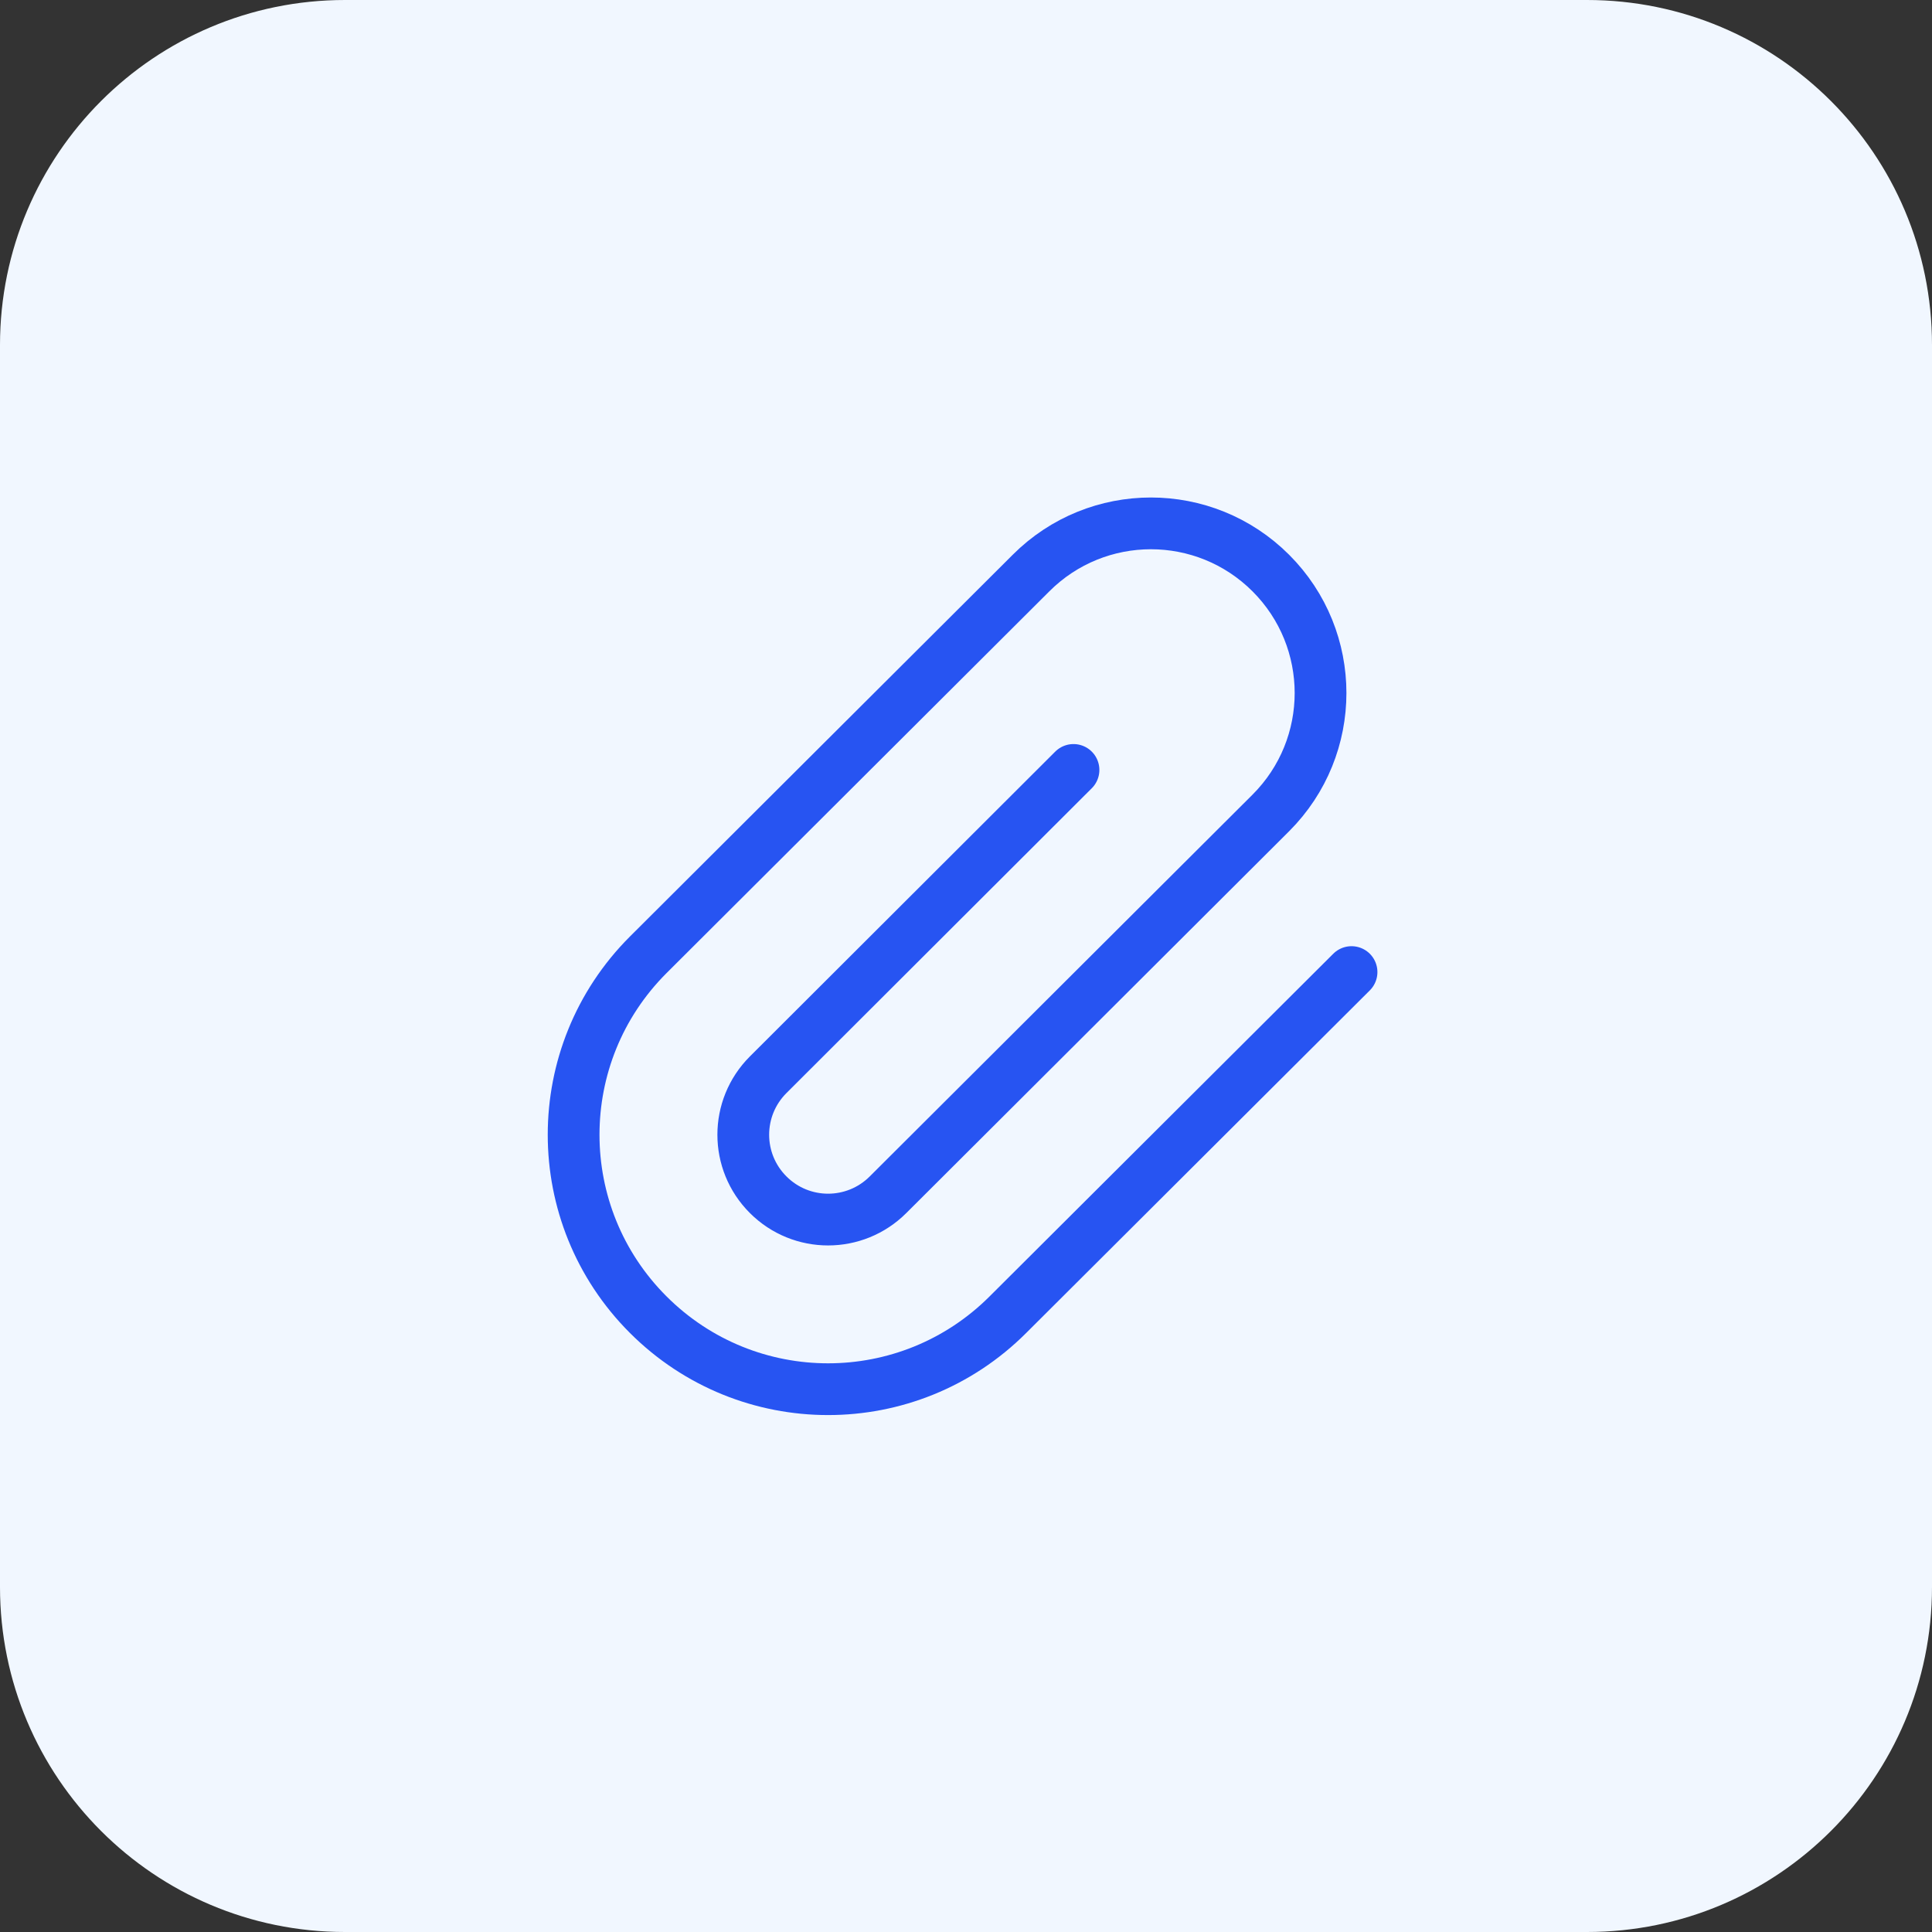
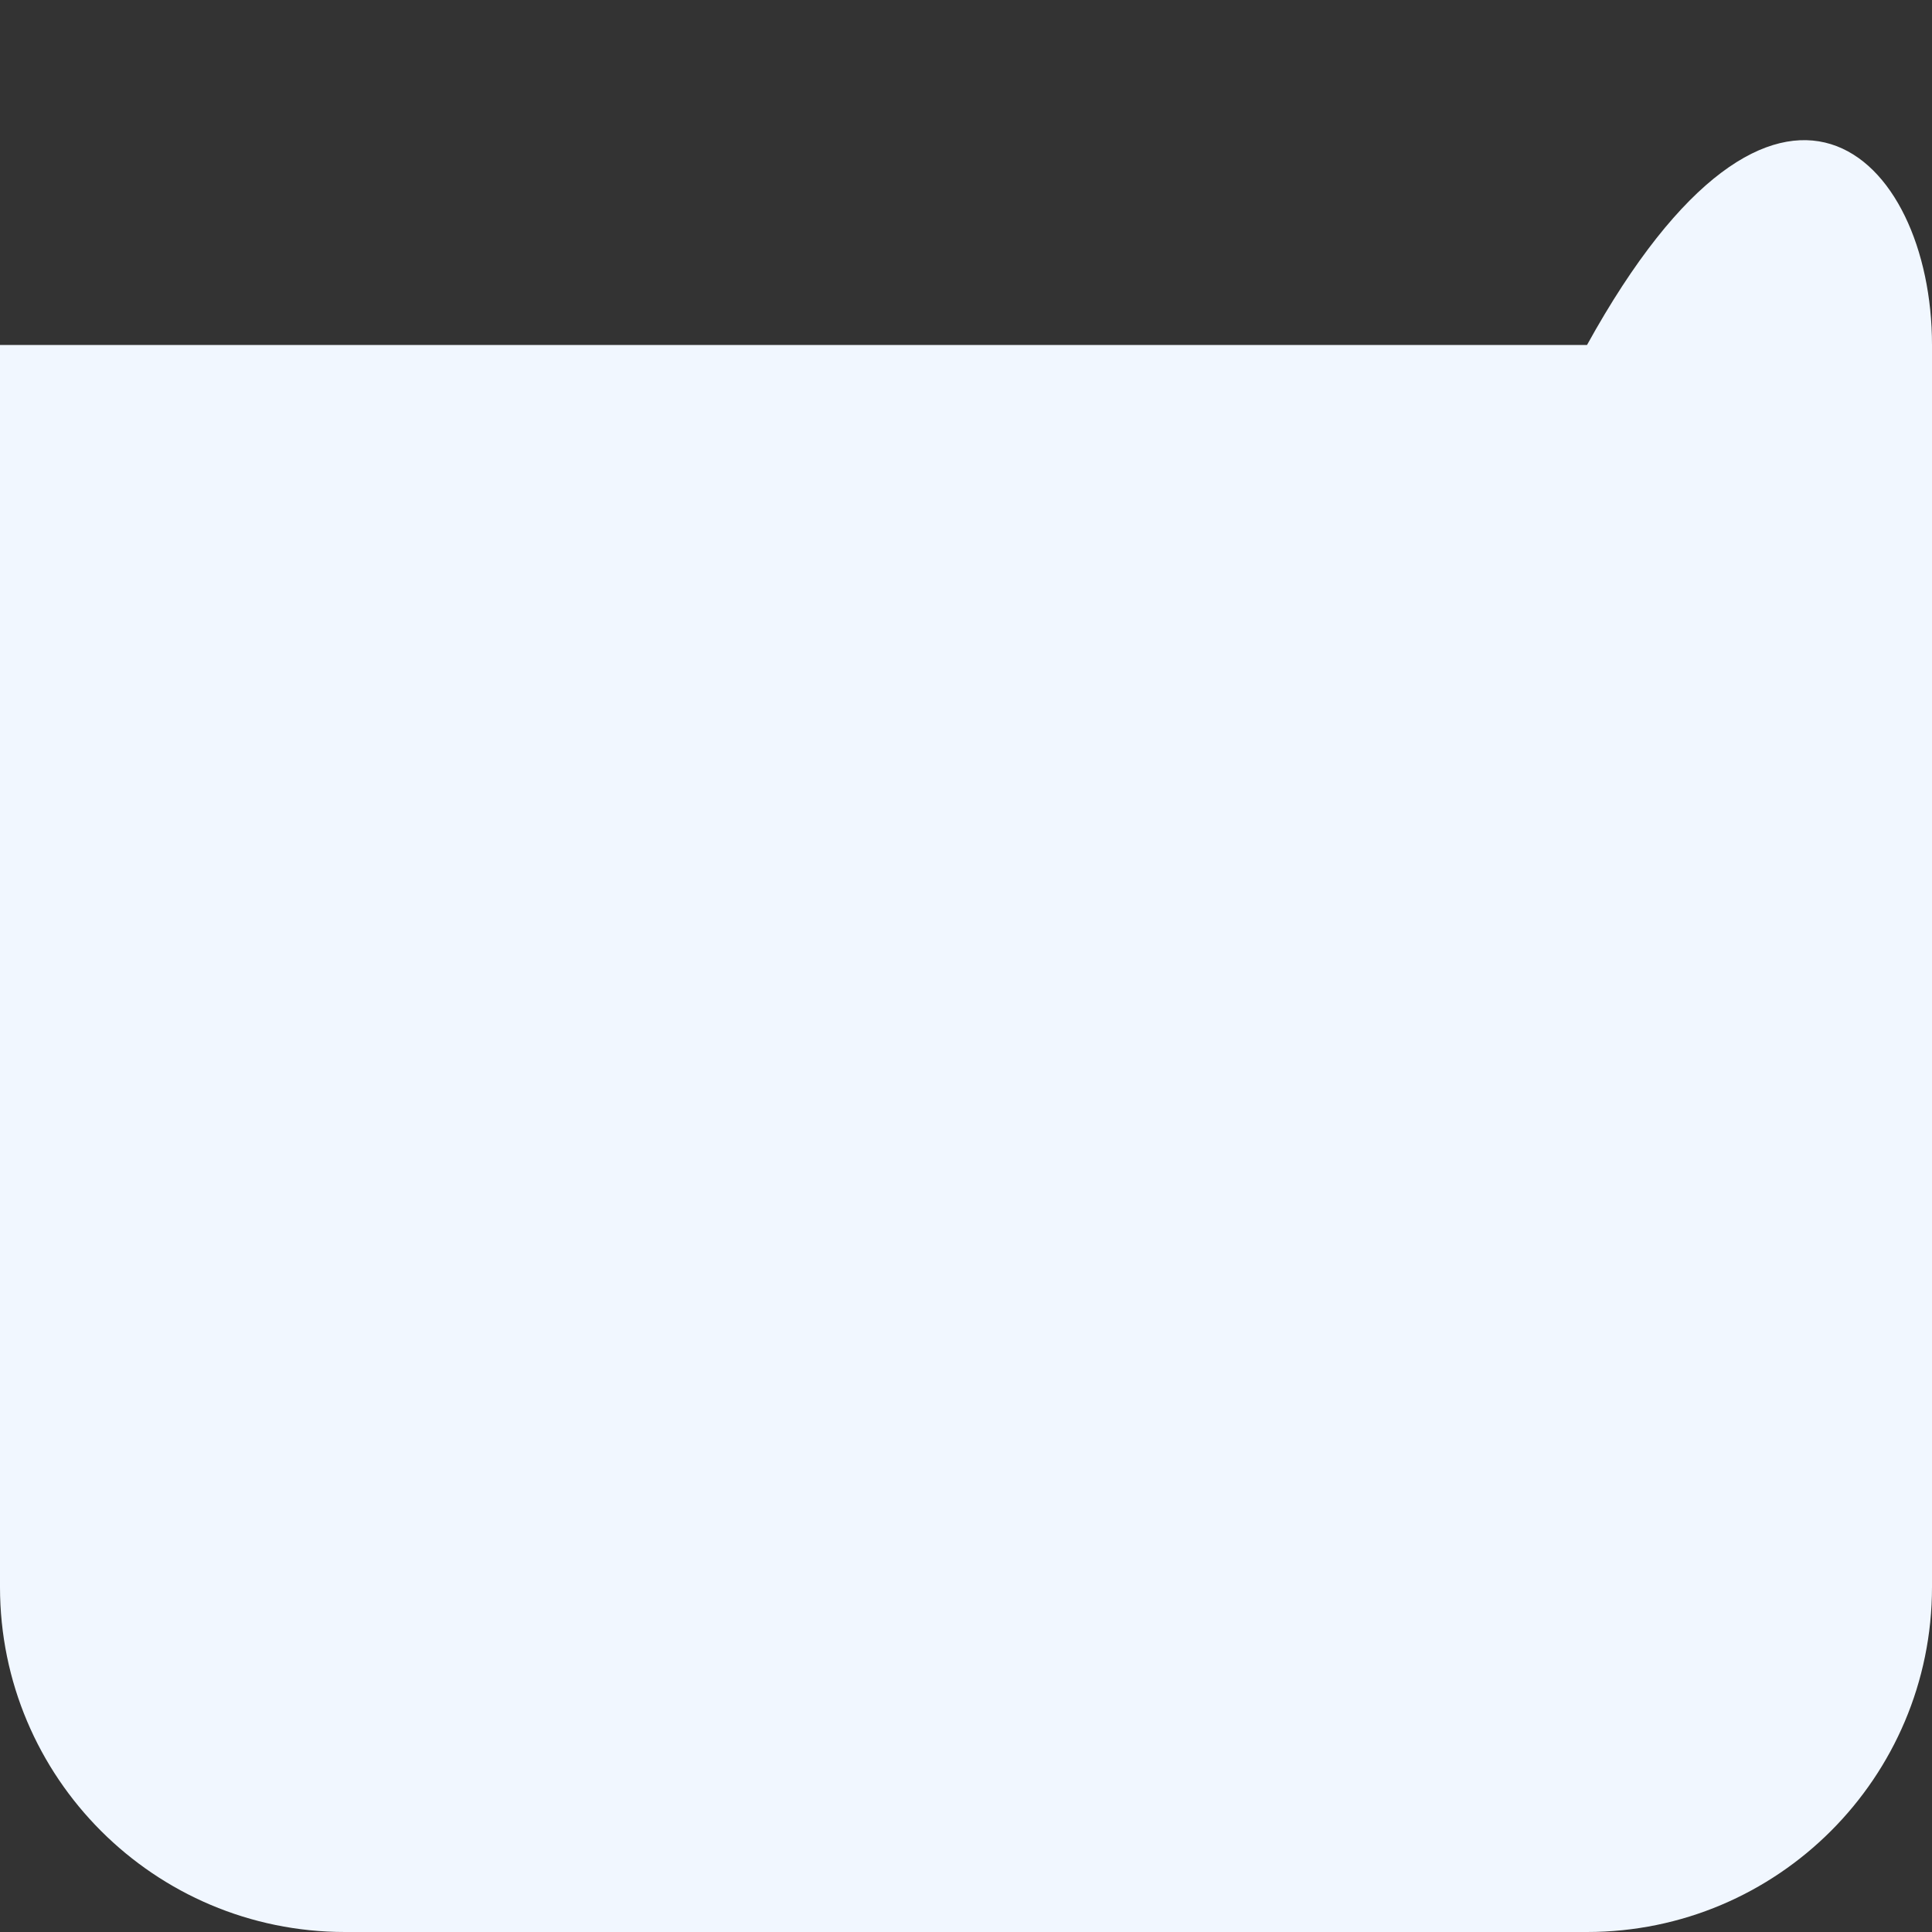
<svg xmlns="http://www.w3.org/2000/svg" width="56" height="56" viewBox="0 0 56 56" fill="none">
  <rect x="0" y="0" width="56" height="56" fill="#333333" stroke="none" />
-   <path d="M0 10C0 4.477 4.477 0 10 0H46C51.523 0 56 4.477 56 10V46C56 51.523 51.523 56 46 56H10C4.477 56 0 51.523 0 46V10Z" fill="#F1F7FF" />
-   <path d="M31.116 22.317L22.265 31.153C21.304 32.114 21.304 33.669 22.265 34.629C23.225 35.59 24.78 35.59 25.741 34.629L36.836 23.563C38.757 21.642 38.757 18.533 36.836 16.611C34.914 14.69 31.805 14.69 29.884 16.611L18.788 27.677C15.906 30.559 15.906 35.223 18.788 38.105C21.671 40.987 26.334 40.987 29.216 38.105L39.175 28.176" stroke="#2754F2" stroke-width="1.5" stroke-linecap="round" stroke-linejoin="round" />
+   <path d="M0 10H46C51.523 0 56 4.477 56 10V46C56 51.523 51.523 56 46 56H10C4.477 56 0 51.523 0 46V10Z" fill="#F1F7FF" />
</svg>